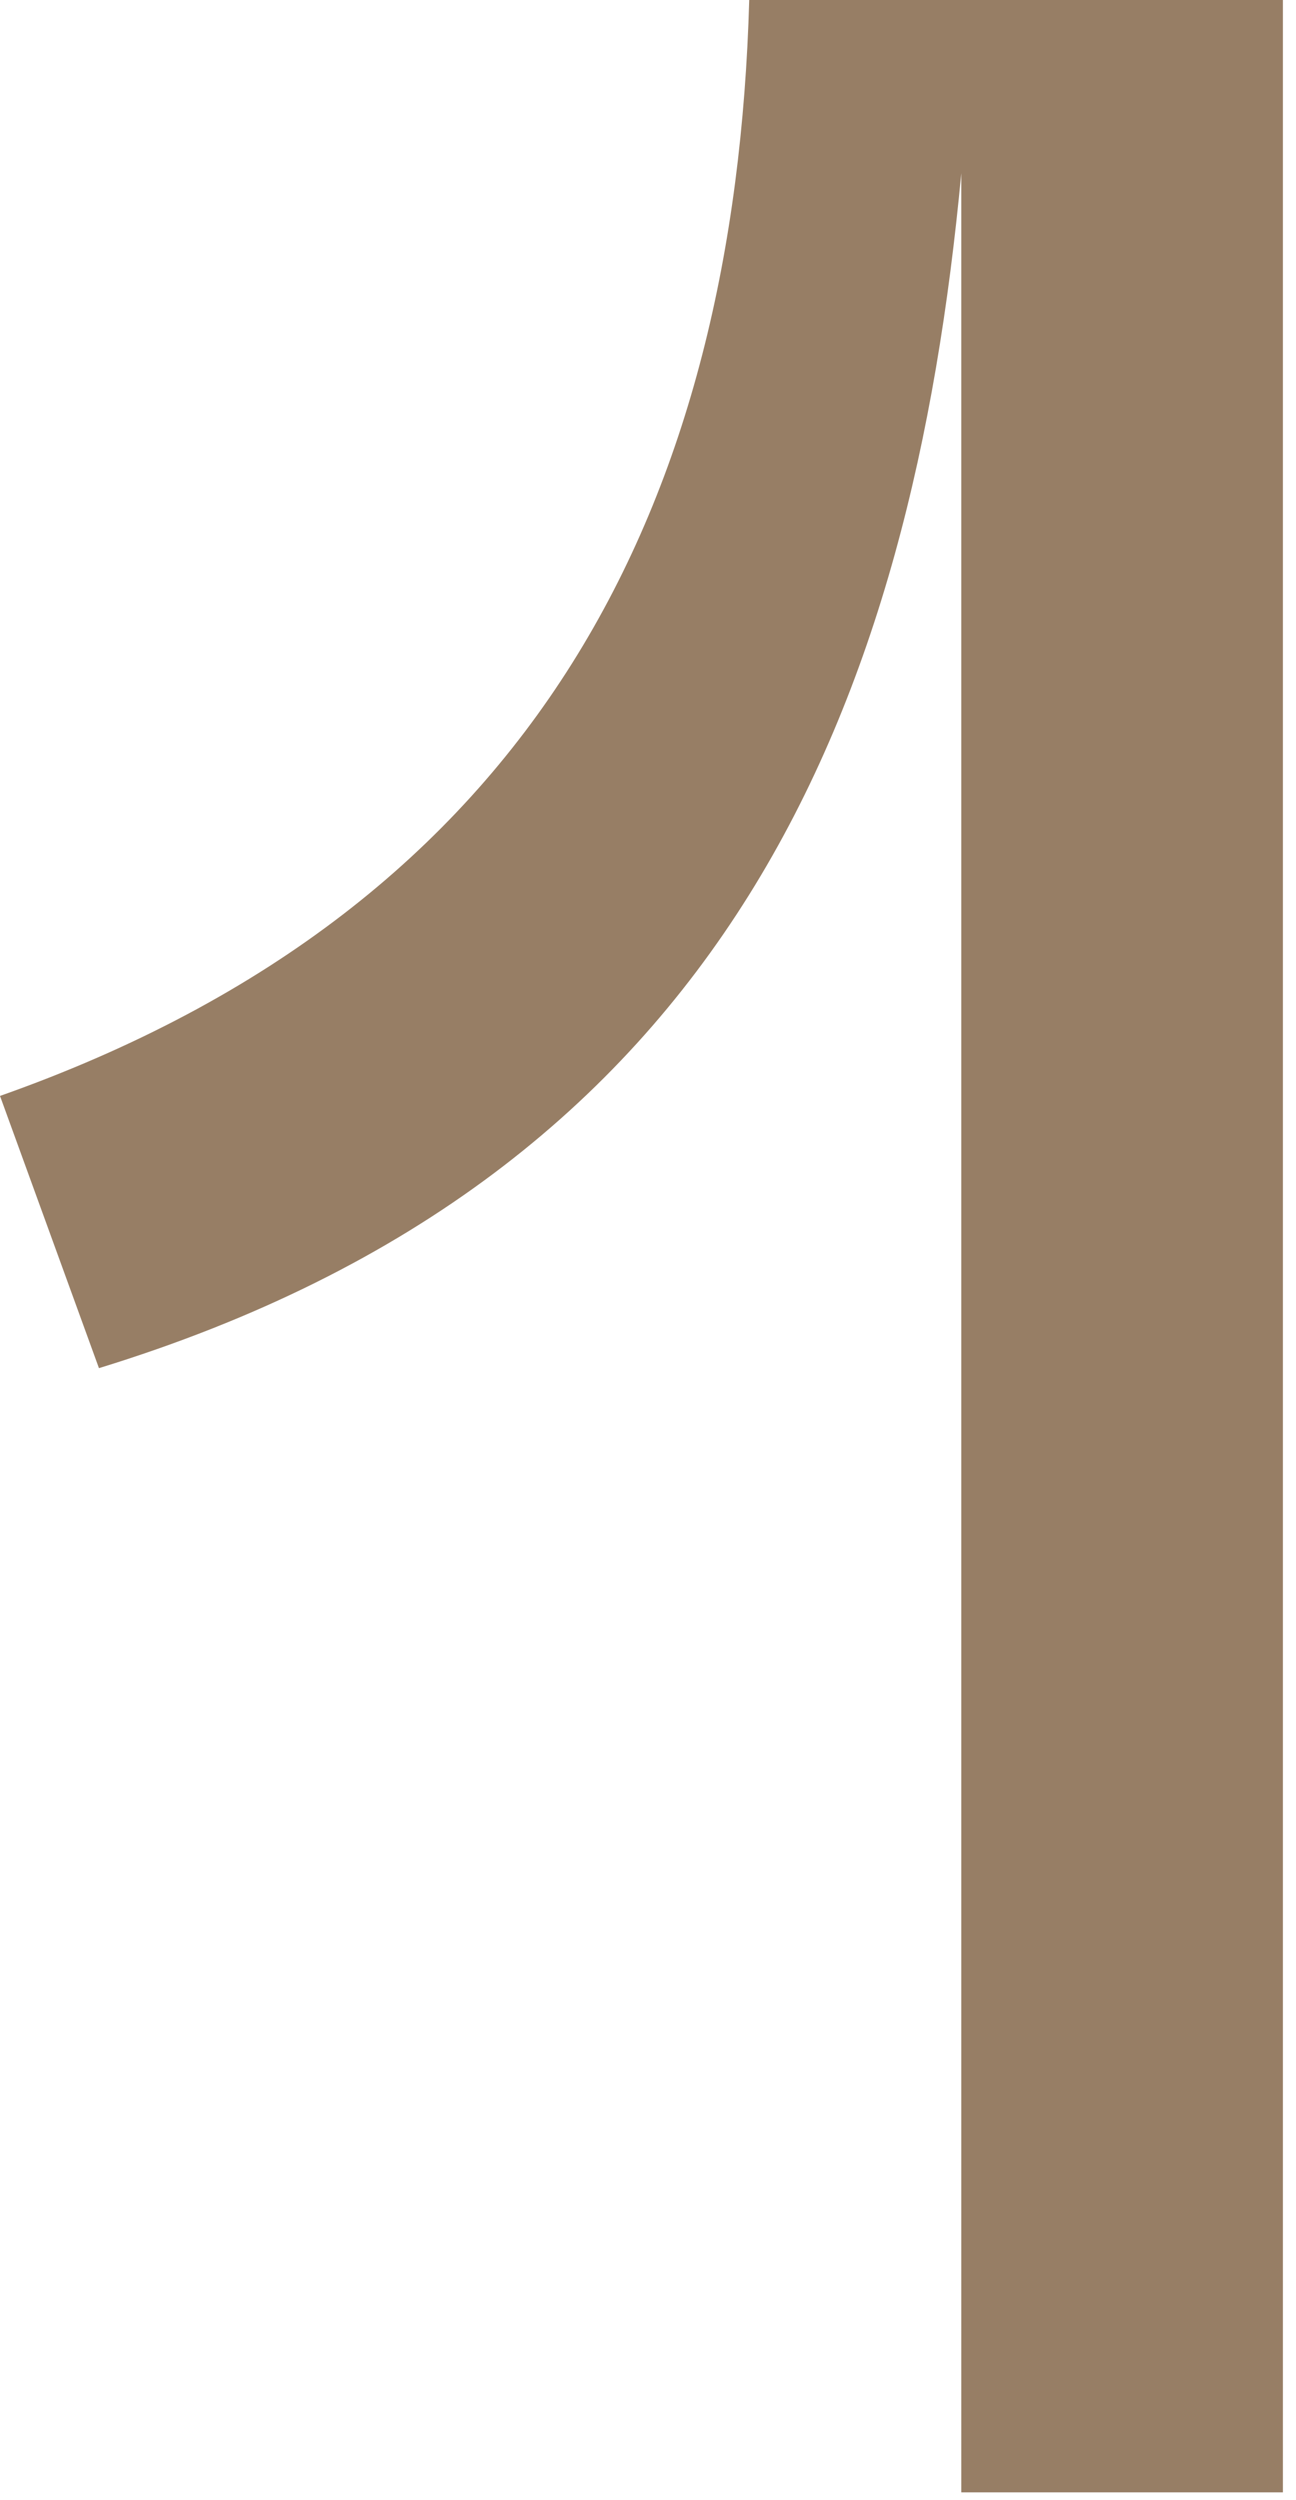
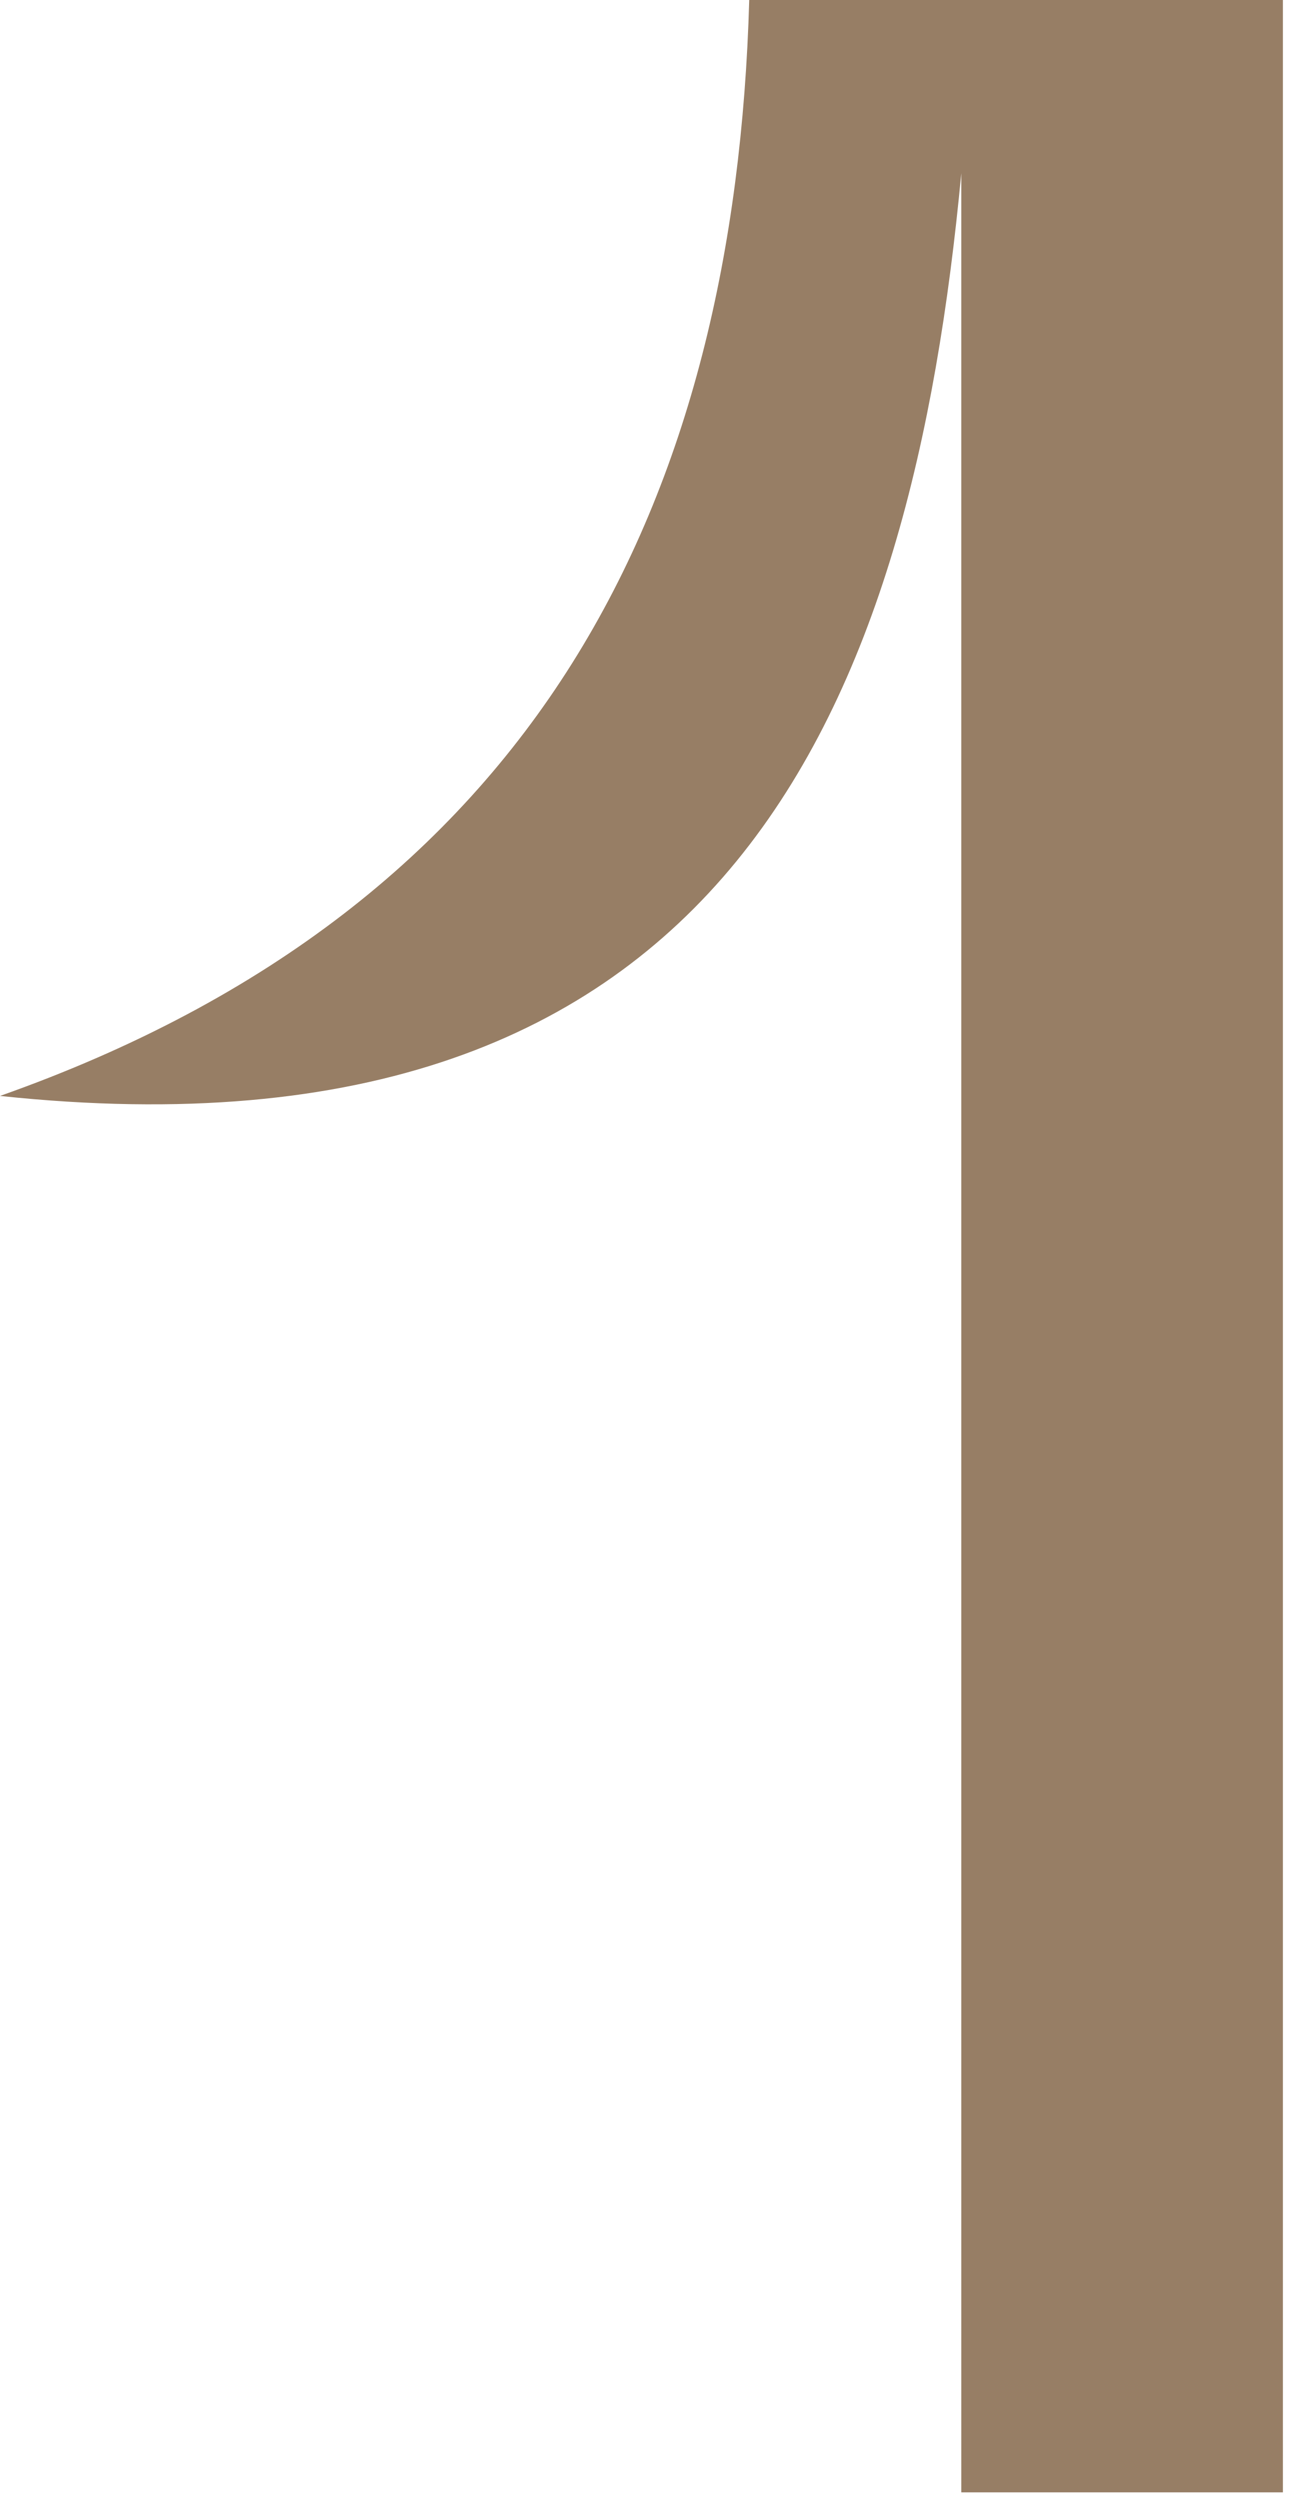
<svg xmlns="http://www.w3.org/2000/svg" width="56" height="108" viewBox="0 0 56 108" fill="none">
-   <path d="M0 47.34L4.276 59.099C31.611 50.7 39.399 30.236 41.537 7.483V107.66H55.434V0H32.374C31.764 21.532 23.365 39.094 0 47.34Z" fill="#977E65" />
+   <path d="M0 47.34C31.611 50.7 39.399 30.236 41.537 7.483V107.66H55.434V0H32.374C31.764 21.532 23.365 39.094 0 47.34Z" fill="#977E65" />
</svg>